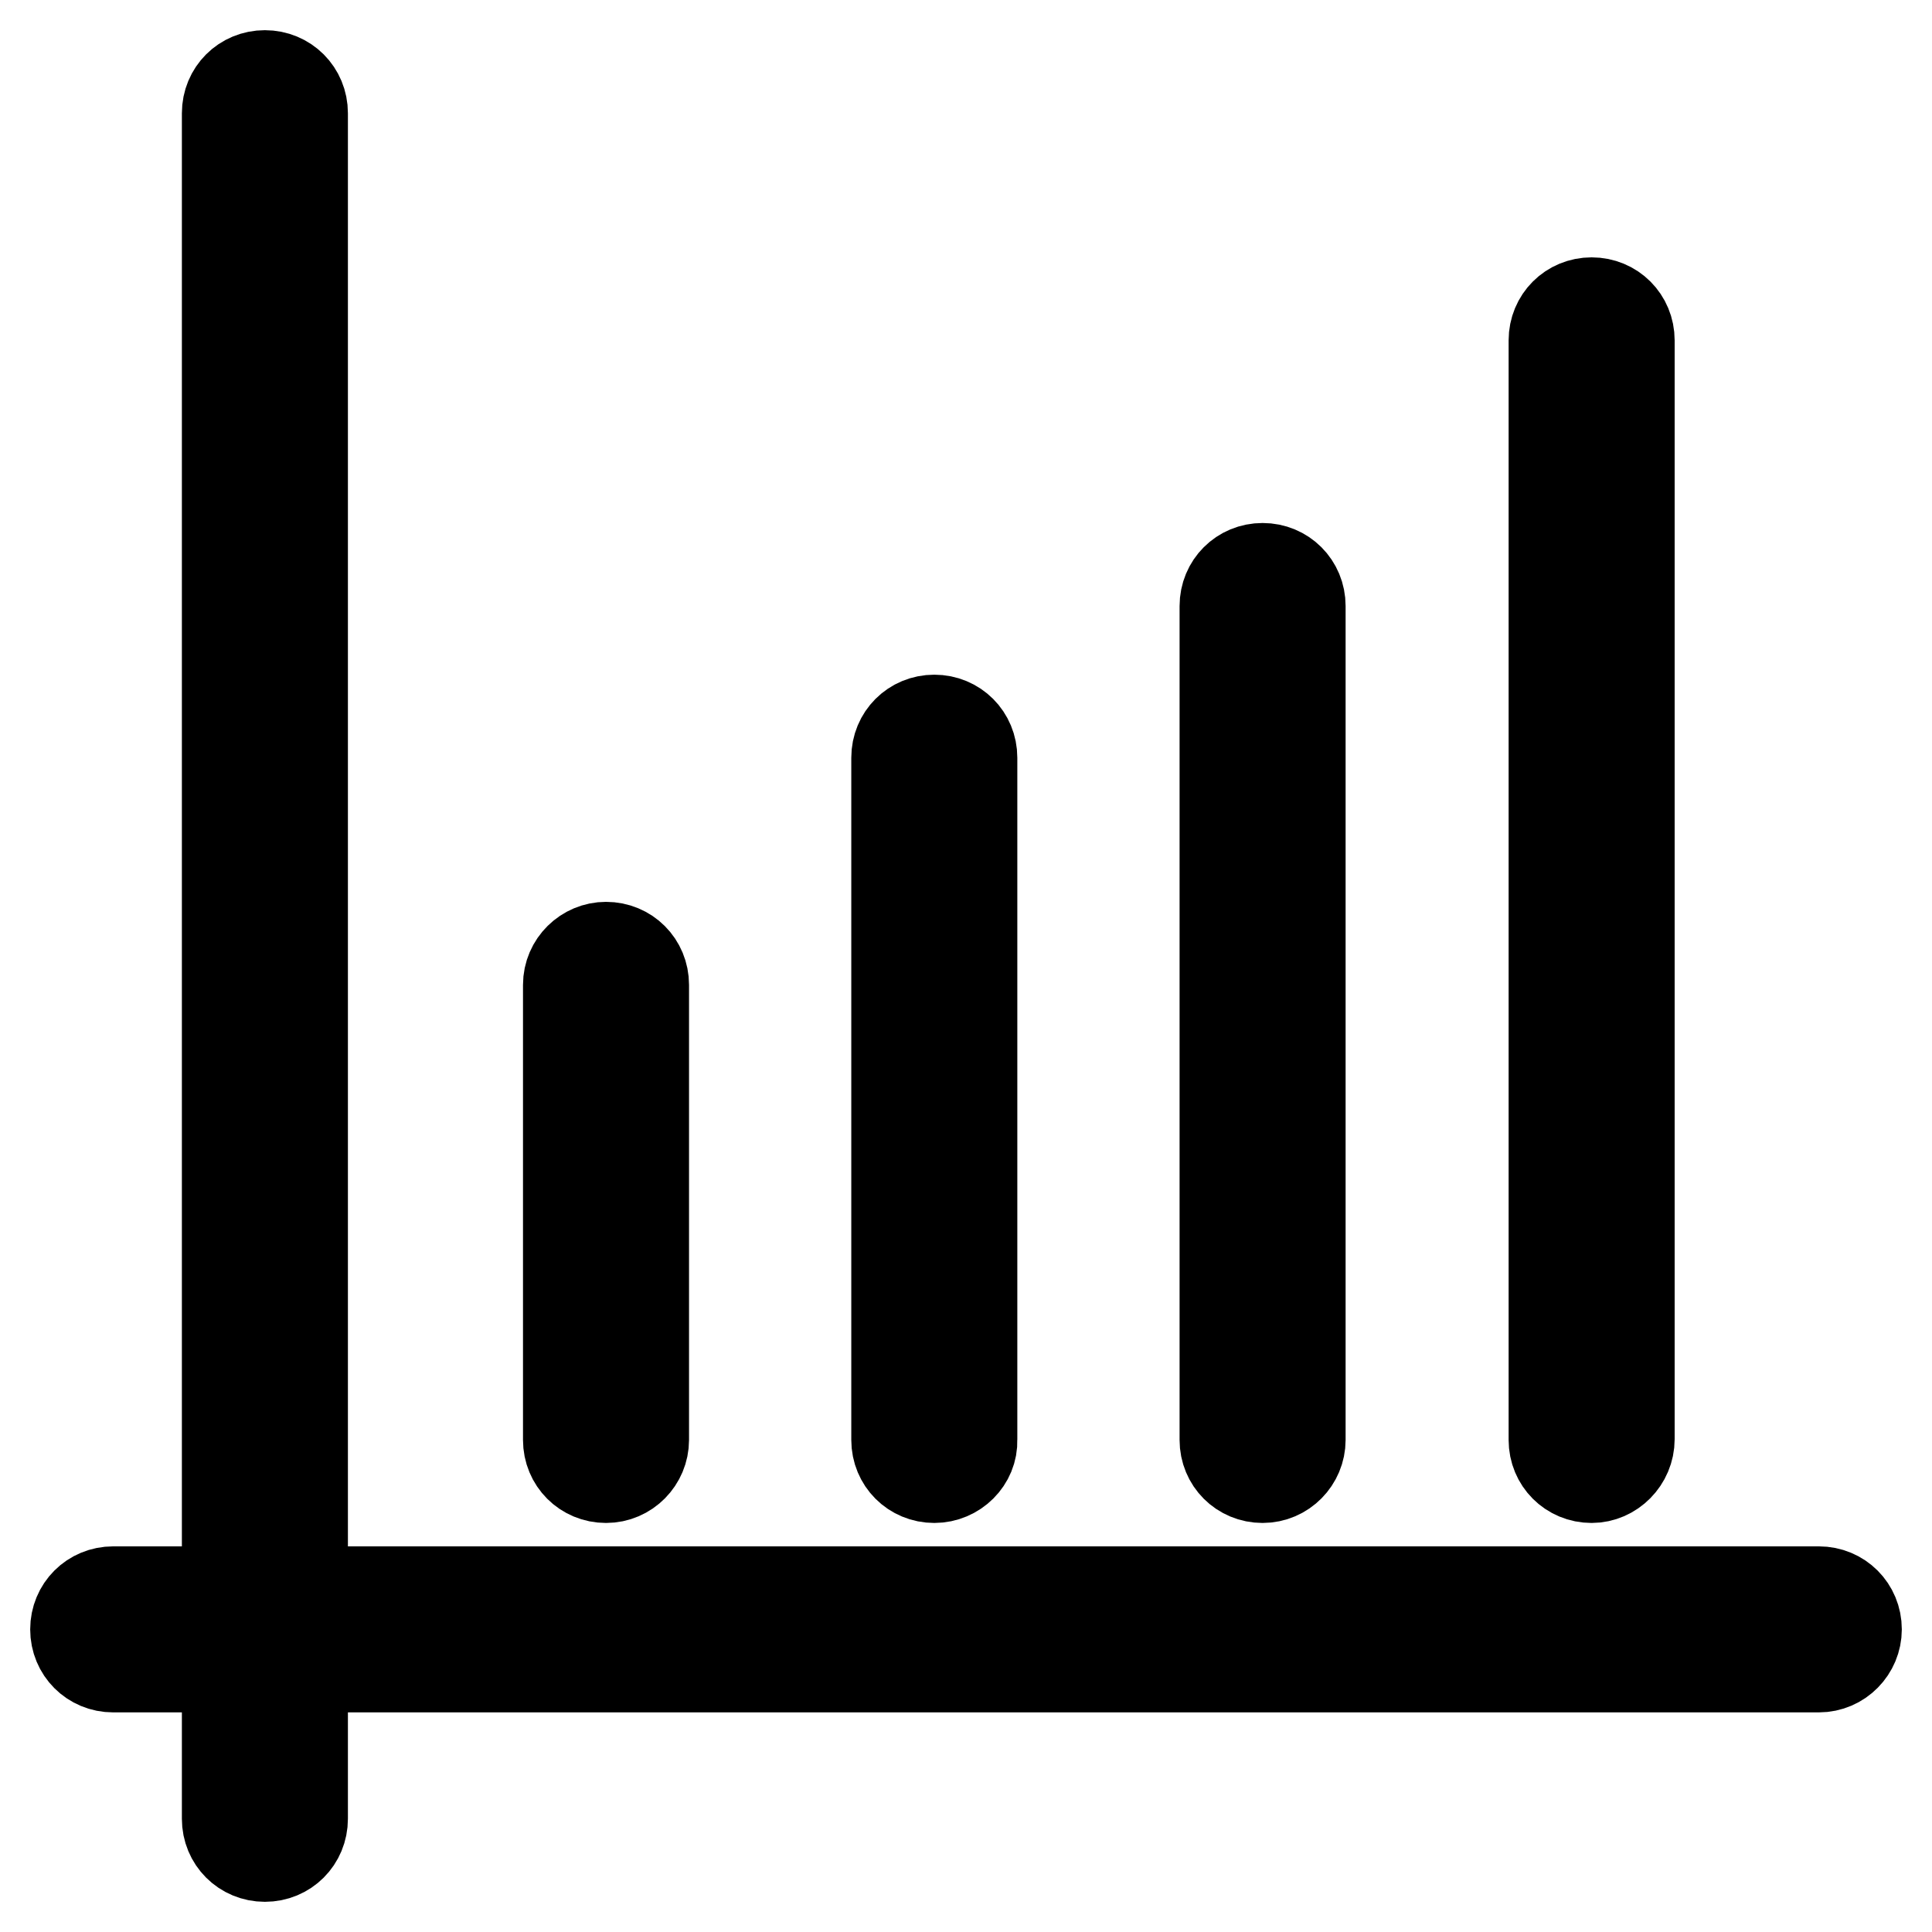
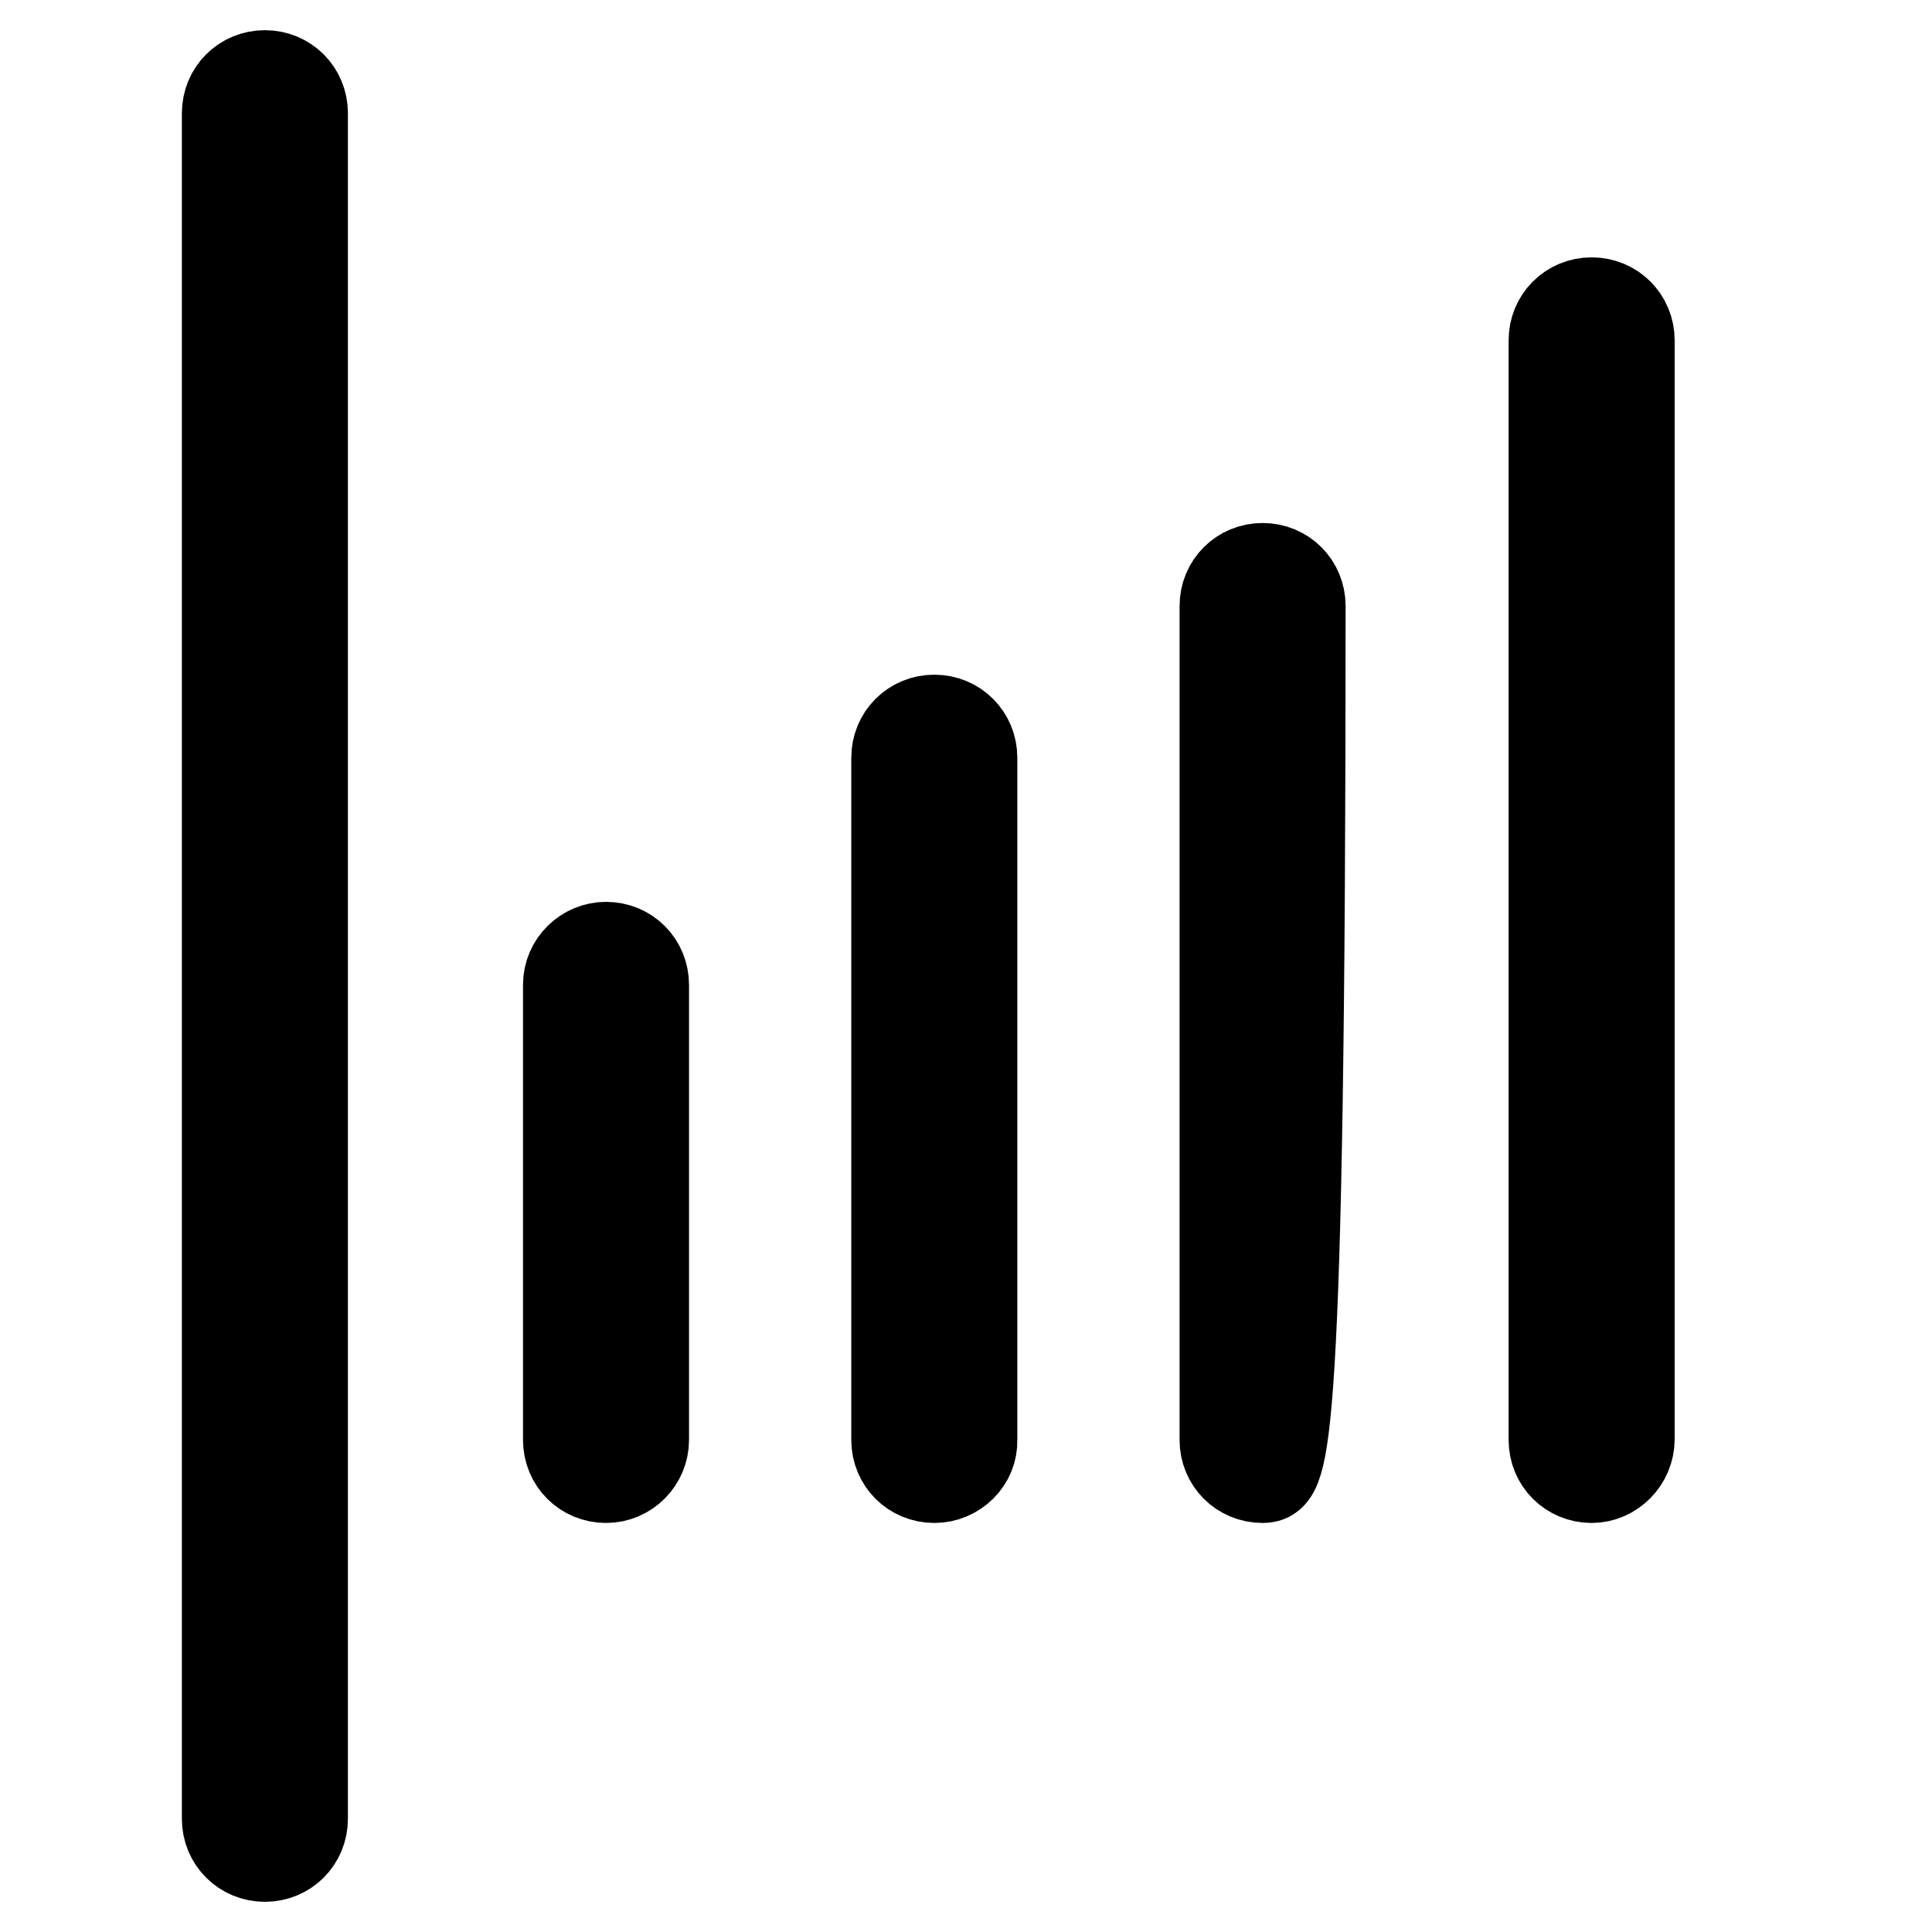
<svg xmlns="http://www.w3.org/2000/svg" version="1.1" x="0px" y="0px" viewBox="0 0 256 256" enable-background="new 0 0 256 256" xml:space="preserve">
  <g>
-     <path stroke-width="12" fill-opacity="0" stroke="#000000" d="M80.3,195.8c-2.8,0-5-2.2-5-5l0,0v-60.3c0-2.8,2.3-5,5-5c2.8,0,5,2.2,5,5v60.3 C85.3,193.5,83.1,195.8,80.3,195.8L80.3,195.8z M123.8,195.8c-2.8,0-5-2.2-5-5l0,0v-90.4c0-2.8,2.2-5,5-5s5,2.2,5,5v90.4 C128.9,193.5,126.6,195.8,123.8,195.8L123.8,195.8z M167.3,195.8c-2.8,0-5-2.2-5-5l0,0V80.3c0-2.8,2.2-5,5-5c2.8,0,5,2.2,5,5v110.5 C172.3,193.5,170.1,195.8,167.3,195.8L167.3,195.8z M210.9,195.8c-2.8,0-5-2.2-5-5l0,0V45.1c0-2.8,2.2-5,5-5c2.8,0,5,2.2,5,5v145.6 C215.9,193.5,213.6,195.8,210.9,195.8L210.9,195.8z M35.1,246c-2.8,0-5-2.2-5-5l0,0V15c0-2.8,2.2-5,5-5c2.8,0,5,2.2,5,5v226 C40.1,243.8,37.9,246,35.1,246L35.1,246L35.1,246z" />
-     <path stroke-width="12" fill-opacity="0" stroke="#000000" d="M241,220.9H15c-2.8,0-5-2.2-5-5c0-2.8,2.2-5,5-5h226c2.8,0,5,2.2,5,5C246,218.6,243.8,220.9,241,220.9 L241,220.9z" />
+     <path stroke-width="12" fill-opacity="0" stroke="#000000" d="M80.3,195.8c-2.8,0-5-2.2-5-5l0,0v-60.3c0-2.8,2.3-5,5-5c2.8,0,5,2.2,5,5v60.3 C85.3,193.5,83.1,195.8,80.3,195.8L80.3,195.8z M123.8,195.8c-2.8,0-5-2.2-5-5l0,0v-90.4c0-2.8,2.2-5,5-5s5,2.2,5,5v90.4 C128.9,193.5,126.6,195.8,123.8,195.8L123.8,195.8z M167.3,195.8c-2.8,0-5-2.2-5-5l0,0V80.3c0-2.8,2.2-5,5-5c2.8,0,5,2.2,5,5C172.3,193.5,170.1,195.8,167.3,195.8L167.3,195.8z M210.9,195.8c-2.8,0-5-2.2-5-5l0,0V45.1c0-2.8,2.2-5,5-5c2.8,0,5,2.2,5,5v145.6 C215.9,193.5,213.6,195.8,210.9,195.8L210.9,195.8z M35.1,246c-2.8,0-5-2.2-5-5l0,0V15c0-2.8,2.2-5,5-5c2.8,0,5,2.2,5,5v226 C40.1,243.8,37.9,246,35.1,246L35.1,246L35.1,246z" />
  </g>
</svg>